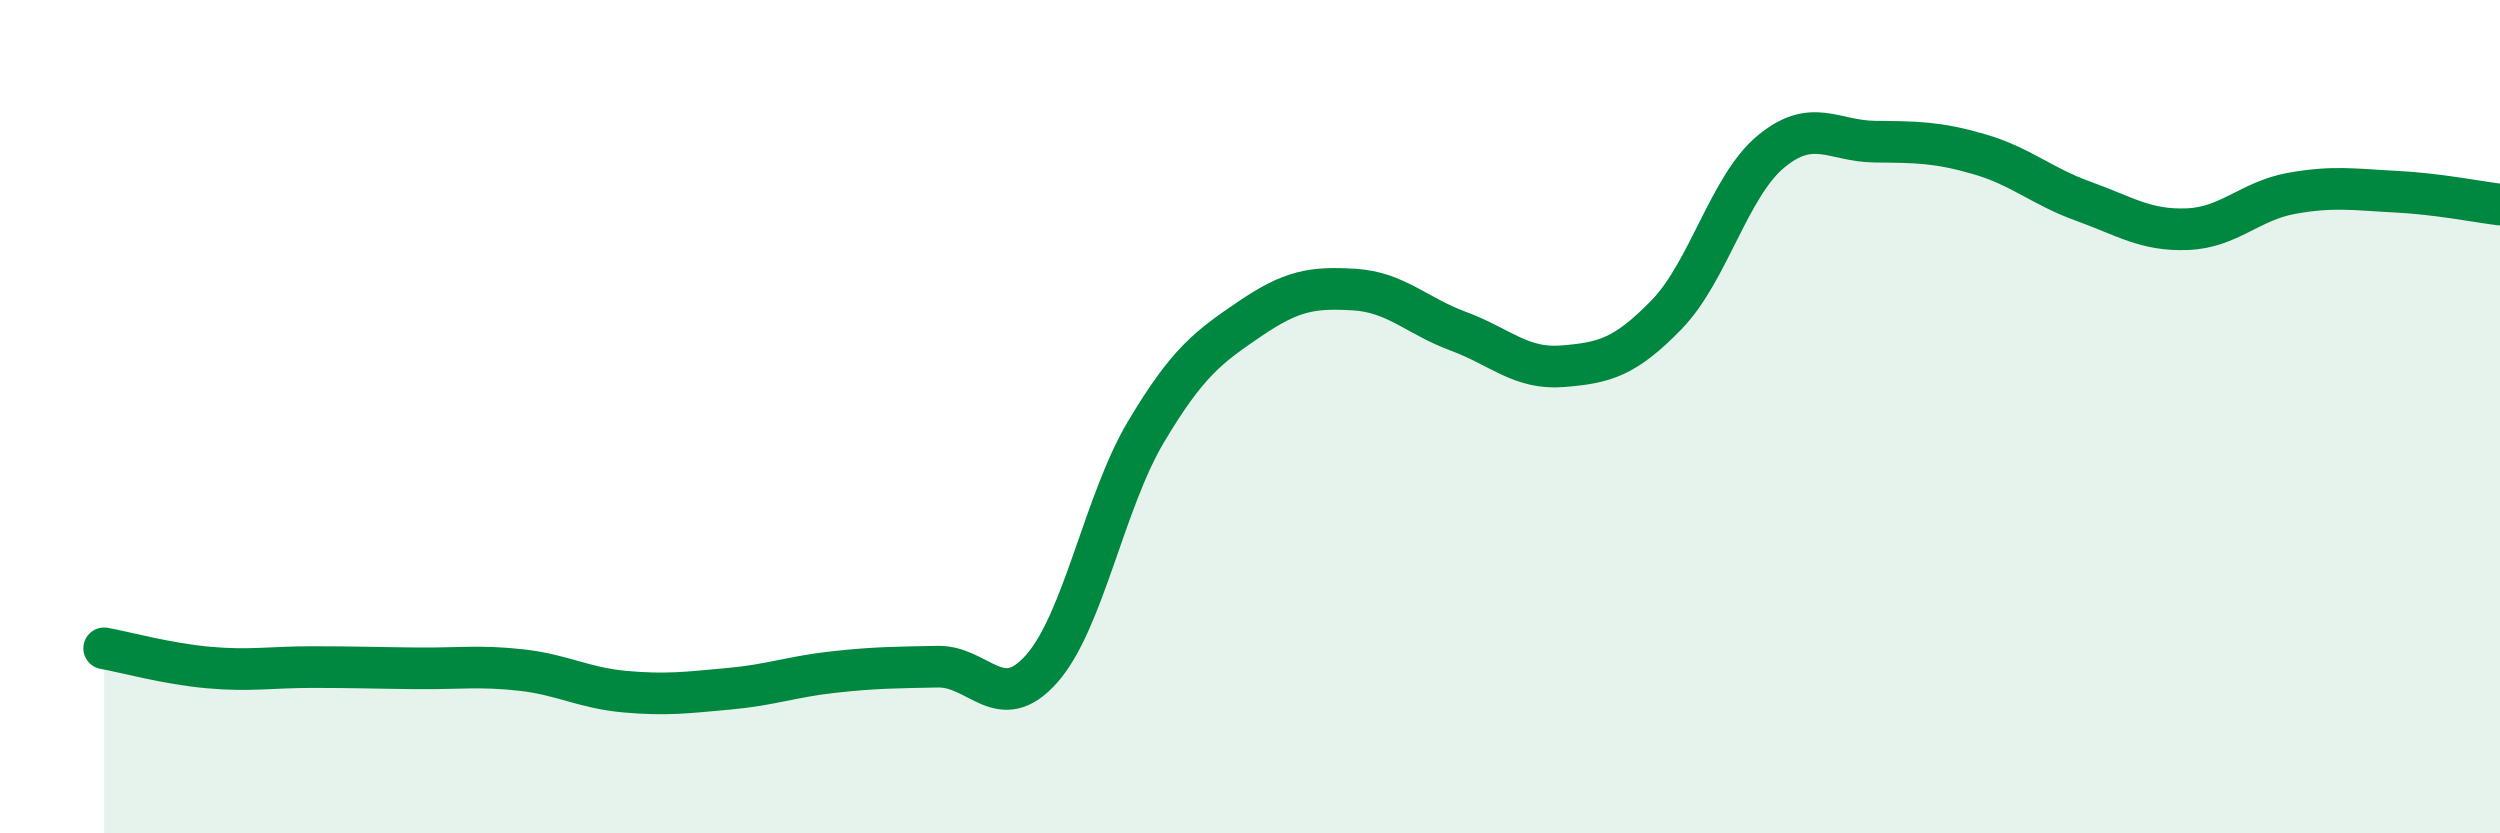
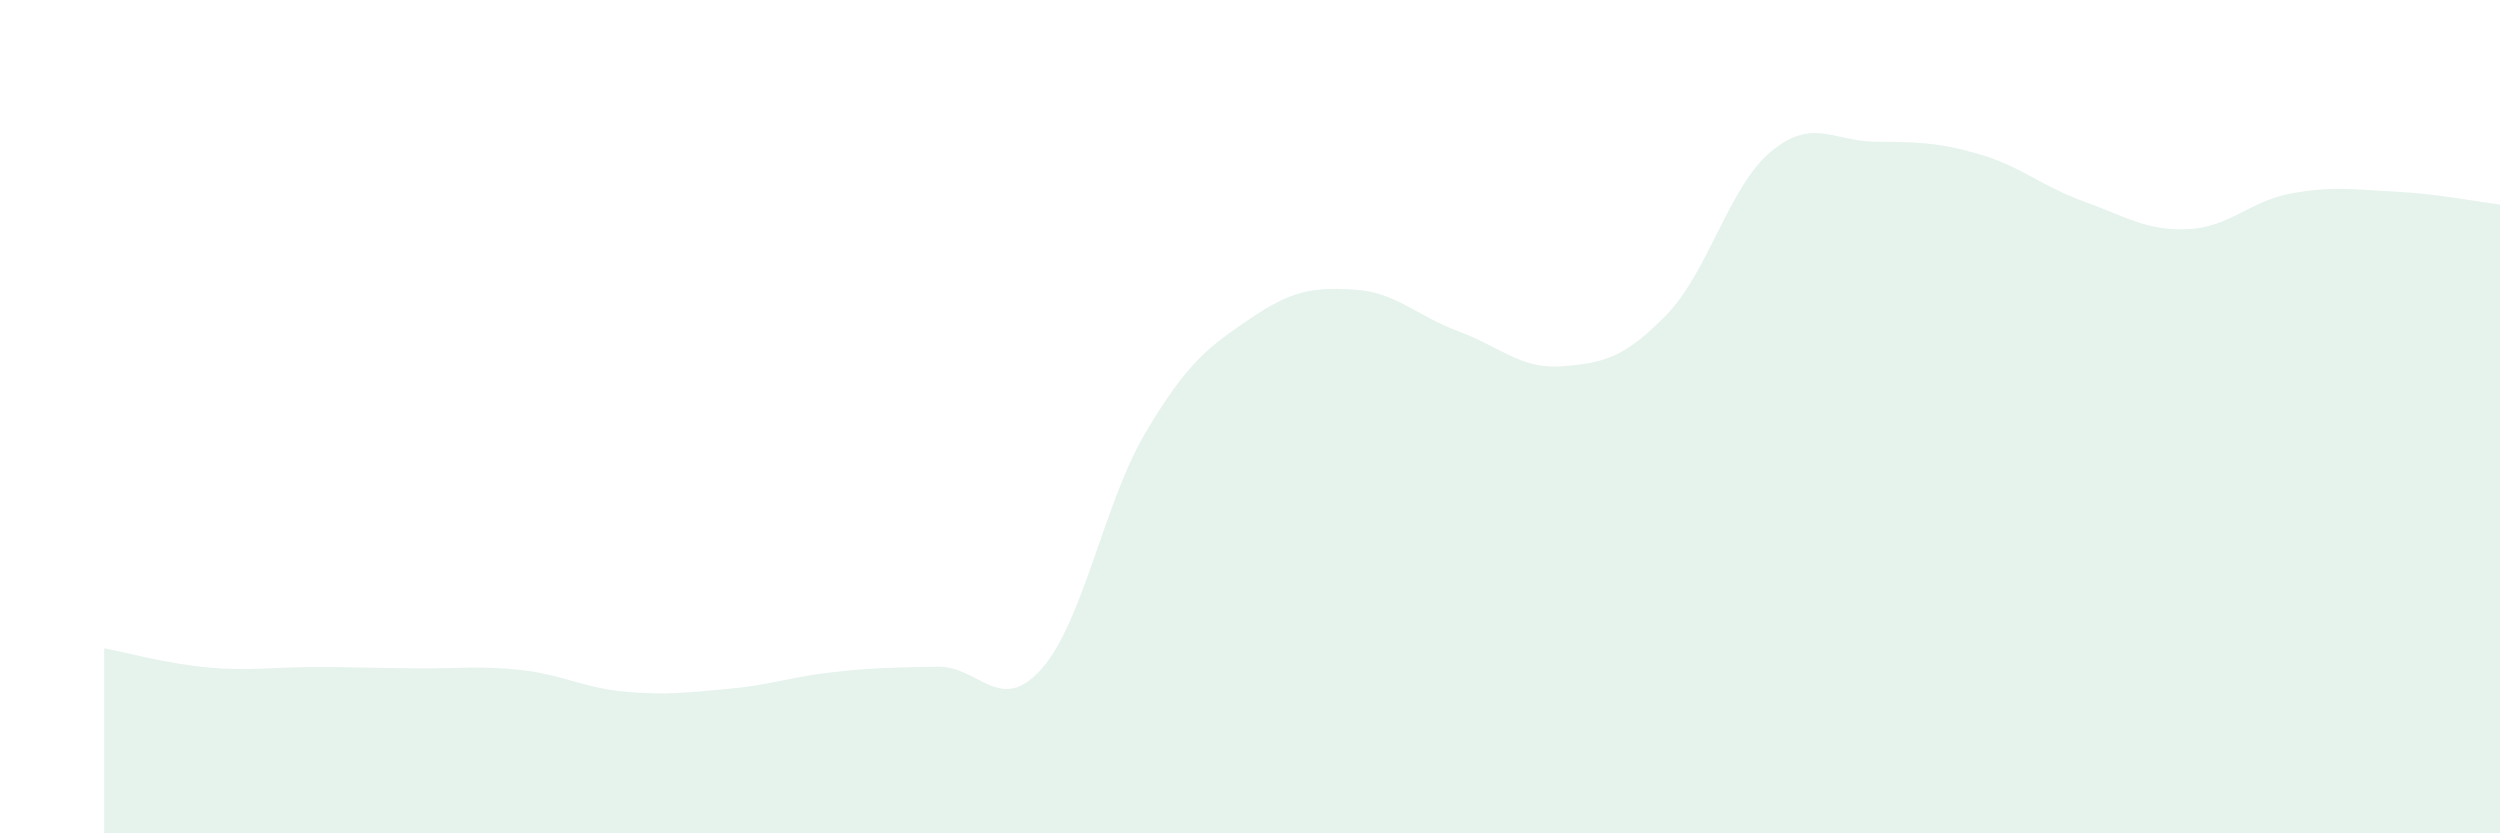
<svg xmlns="http://www.w3.org/2000/svg" width="60" height="20" viewBox="0 0 60 20">
  <path d="M 2.5,15.56 C 3,15.65 4,15.93 5,16.02 C 6,16.11 6.5,16.01 7.5,16.01 C 8.5,16.01 9,16.03 10,16.04 C 11,16.05 11.5,15.97 12.5,16.08 C 13.5,16.19 14,16.51 15,16.6 C 16,16.69 16.5,16.62 17.5,16.53 C 18.5,16.44 19,16.24 20,16.13 C 21,16.02 21.5,16.02 22.5,16 C 23.5,15.98 24,17.18 25,16.05 C 26,14.92 26.5,12.05 27.5,10.37 C 28.5,8.69 29,8.33 30,7.65 C 31,6.97 31.5,6.89 32.5,6.95 C 33.5,7.01 34,7.58 35,7.95 C 36,8.32 36.5,8.87 37.5,8.79 C 38.5,8.71 39,8.58 40,7.55 C 41,6.52 41.5,4.47 42.5,3.64 C 43.5,2.81 44,3.39 45,3.4 C 46,3.41 46.5,3.41 47.5,3.7 C 48.5,3.99 49,4.47 50,4.83 C 51,5.19 51.5,5.54 52.5,5.5 C 53.5,5.46 54,4.82 55,4.64 C 56,4.46 56.5,4.55 57.5,4.6 C 58.5,4.65 59.5,4.85 60,4.91L60 20L2.5 20Z" fill="#008740" opacity="0.1" stroke-linecap="round" stroke-linejoin="round" />
-   <path d="M 2.5,15.56 C 3,15.65 4,15.93 5,16.02 C 6,16.11 6.5,16.01 7.5,16.01 C 8.5,16.01 9,16.03 10,16.04 C 11,16.05 11.5,15.97 12.5,16.08 C 13.5,16.19 14,16.51 15,16.6 C 16,16.69 16.5,16.62 17.5,16.53 C 18.5,16.44 19,16.24 20,16.13 C 21,16.02 21.5,16.02 22.5,16 C 23.5,15.98 24,17.18 25,16.05 C 26,14.92 26.5,12.05 27.5,10.37 C 28.5,8.69 29,8.33 30,7.65 C 31,6.97 31.5,6.89 32.5,6.95 C 33.5,7.01 34,7.58 35,7.95 C 36,8.32 36.5,8.87 37.5,8.79 C 38.5,8.71 39,8.58 40,7.55 C 41,6.52 41.5,4.47 42.5,3.64 C 43.5,2.81 44,3.39 45,3.4 C 46,3.41 46.5,3.41 47.5,3.7 C 48.5,3.99 49,4.47 50,4.83 C 51,5.19 51.5,5.54 52.5,5.5 C 53.5,5.46 54,4.82 55,4.64 C 56,4.46 56.5,4.55 57.5,4.6 C 58.5,4.65 59.5,4.85 60,4.91" stroke="#008740" stroke-width="1" fill="none" stroke-linecap="round" stroke-linejoin="round" />
</svg>